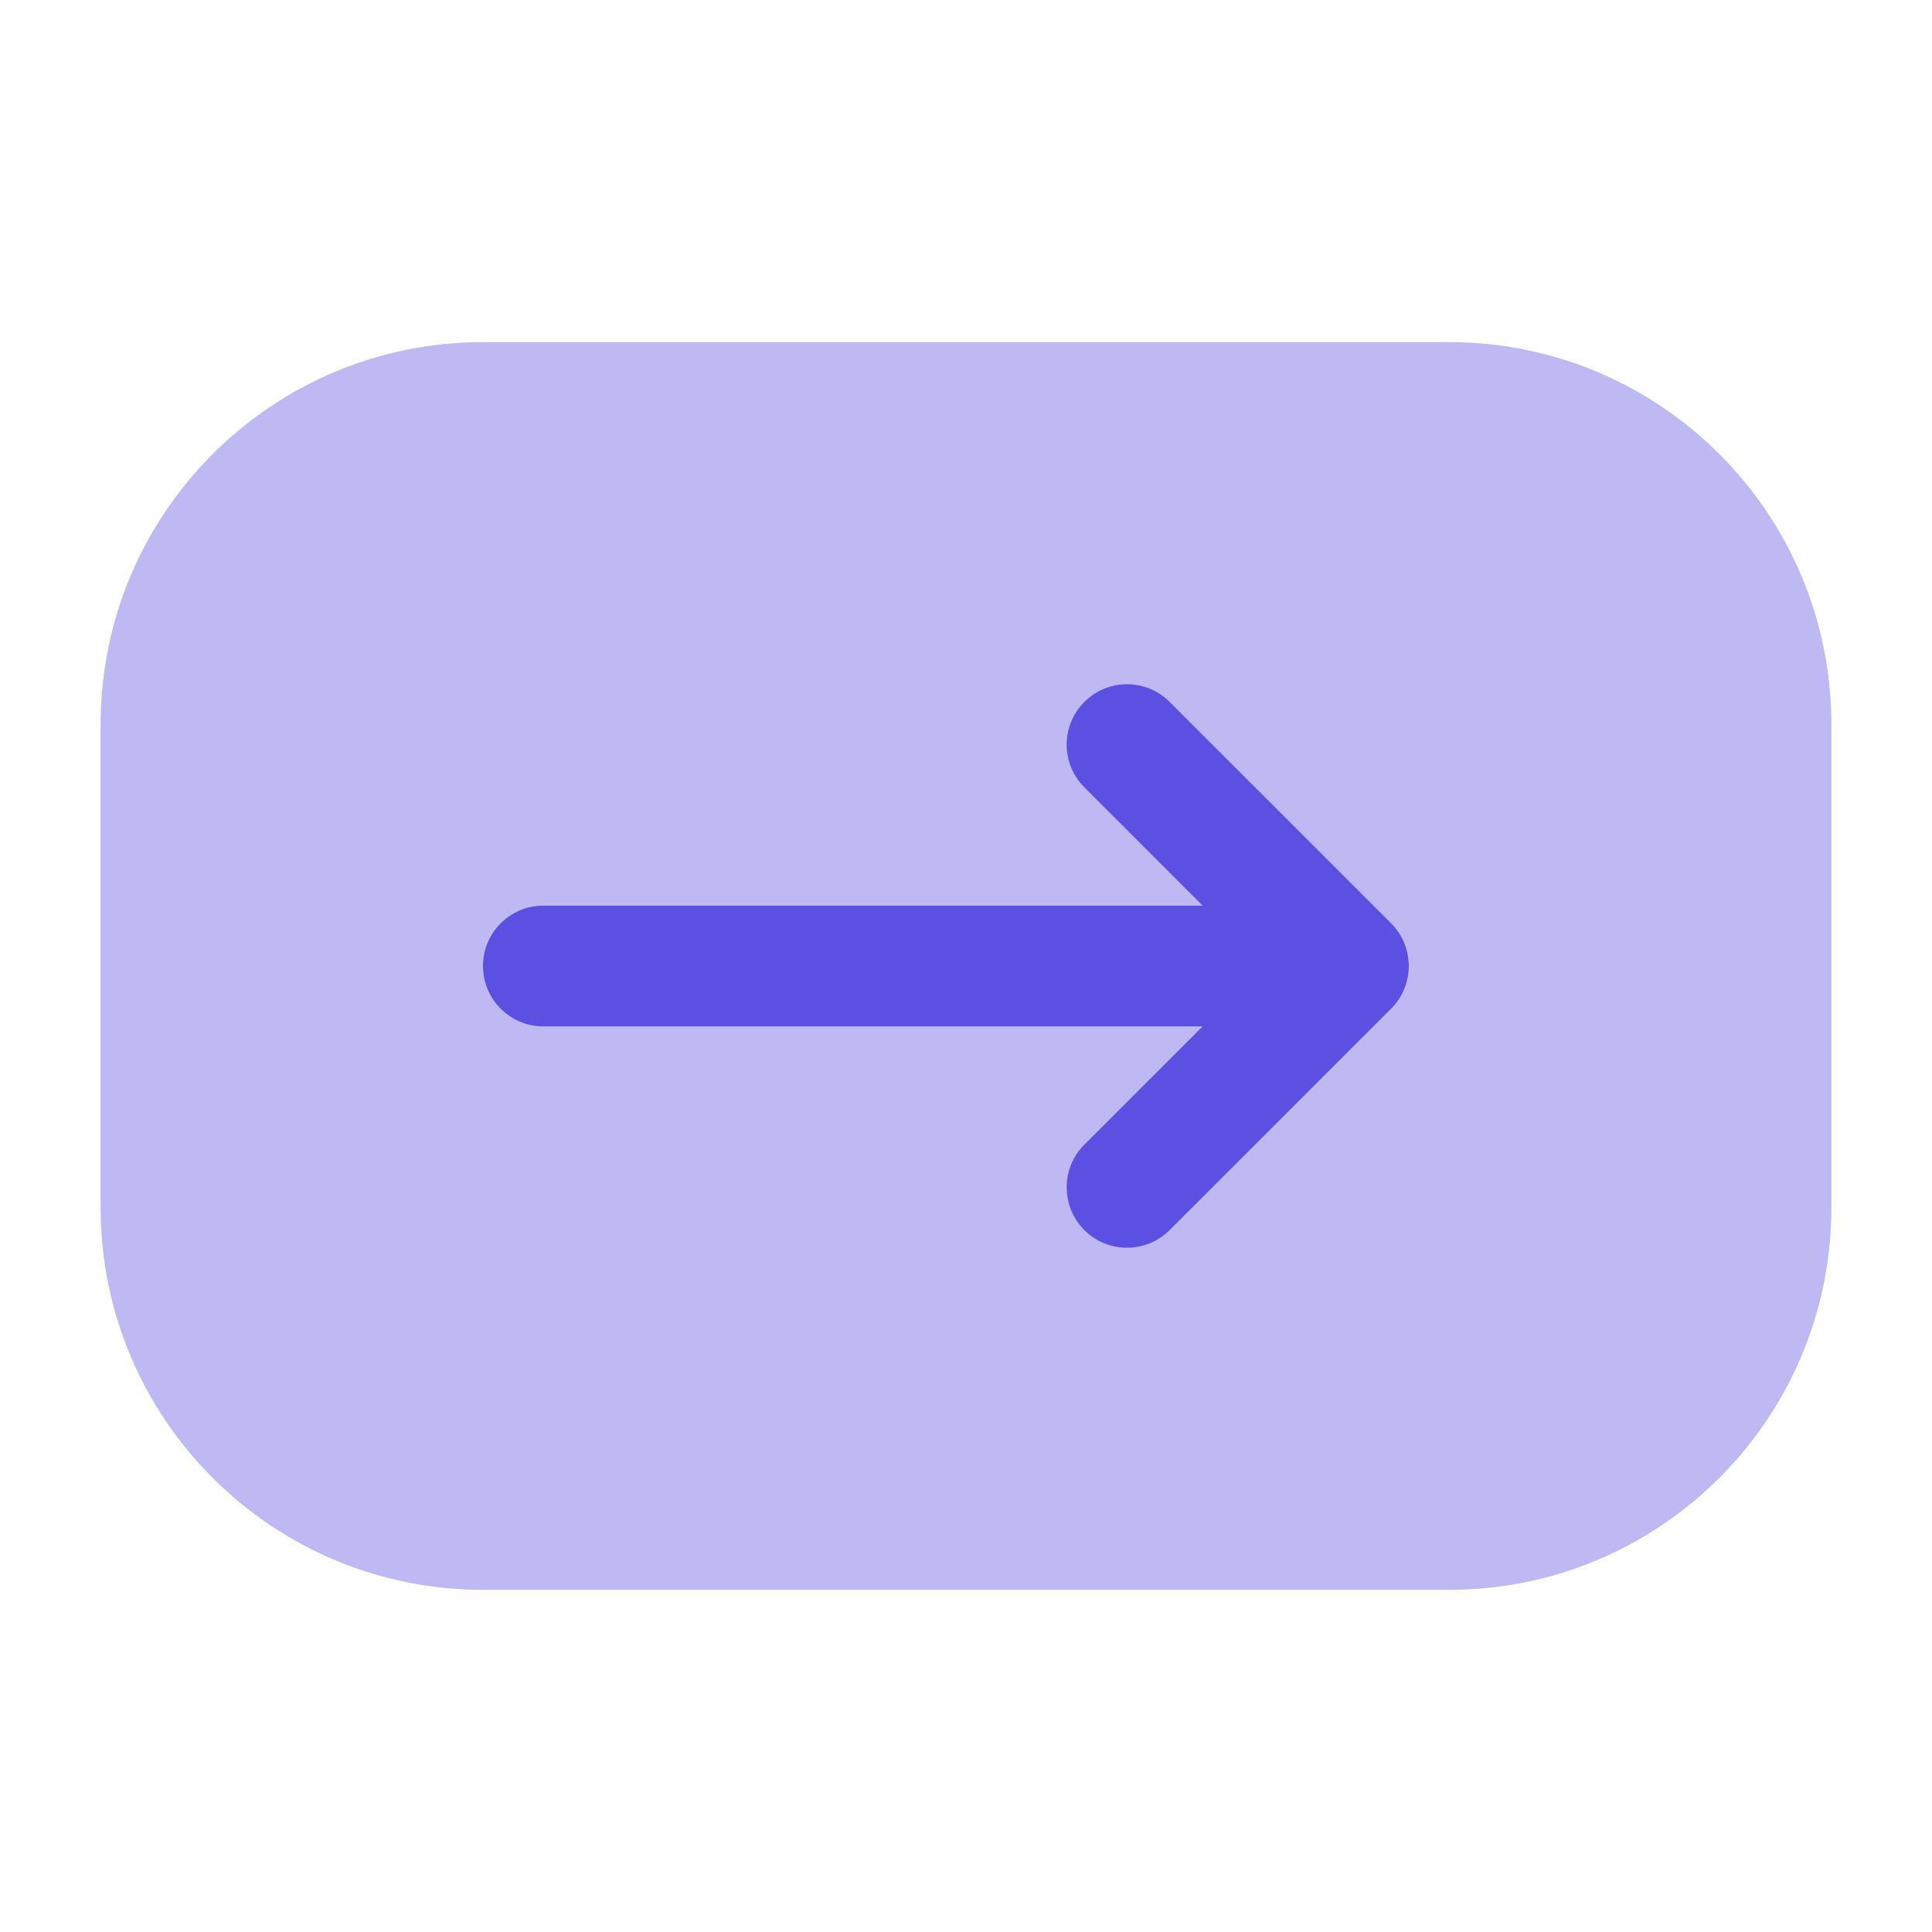
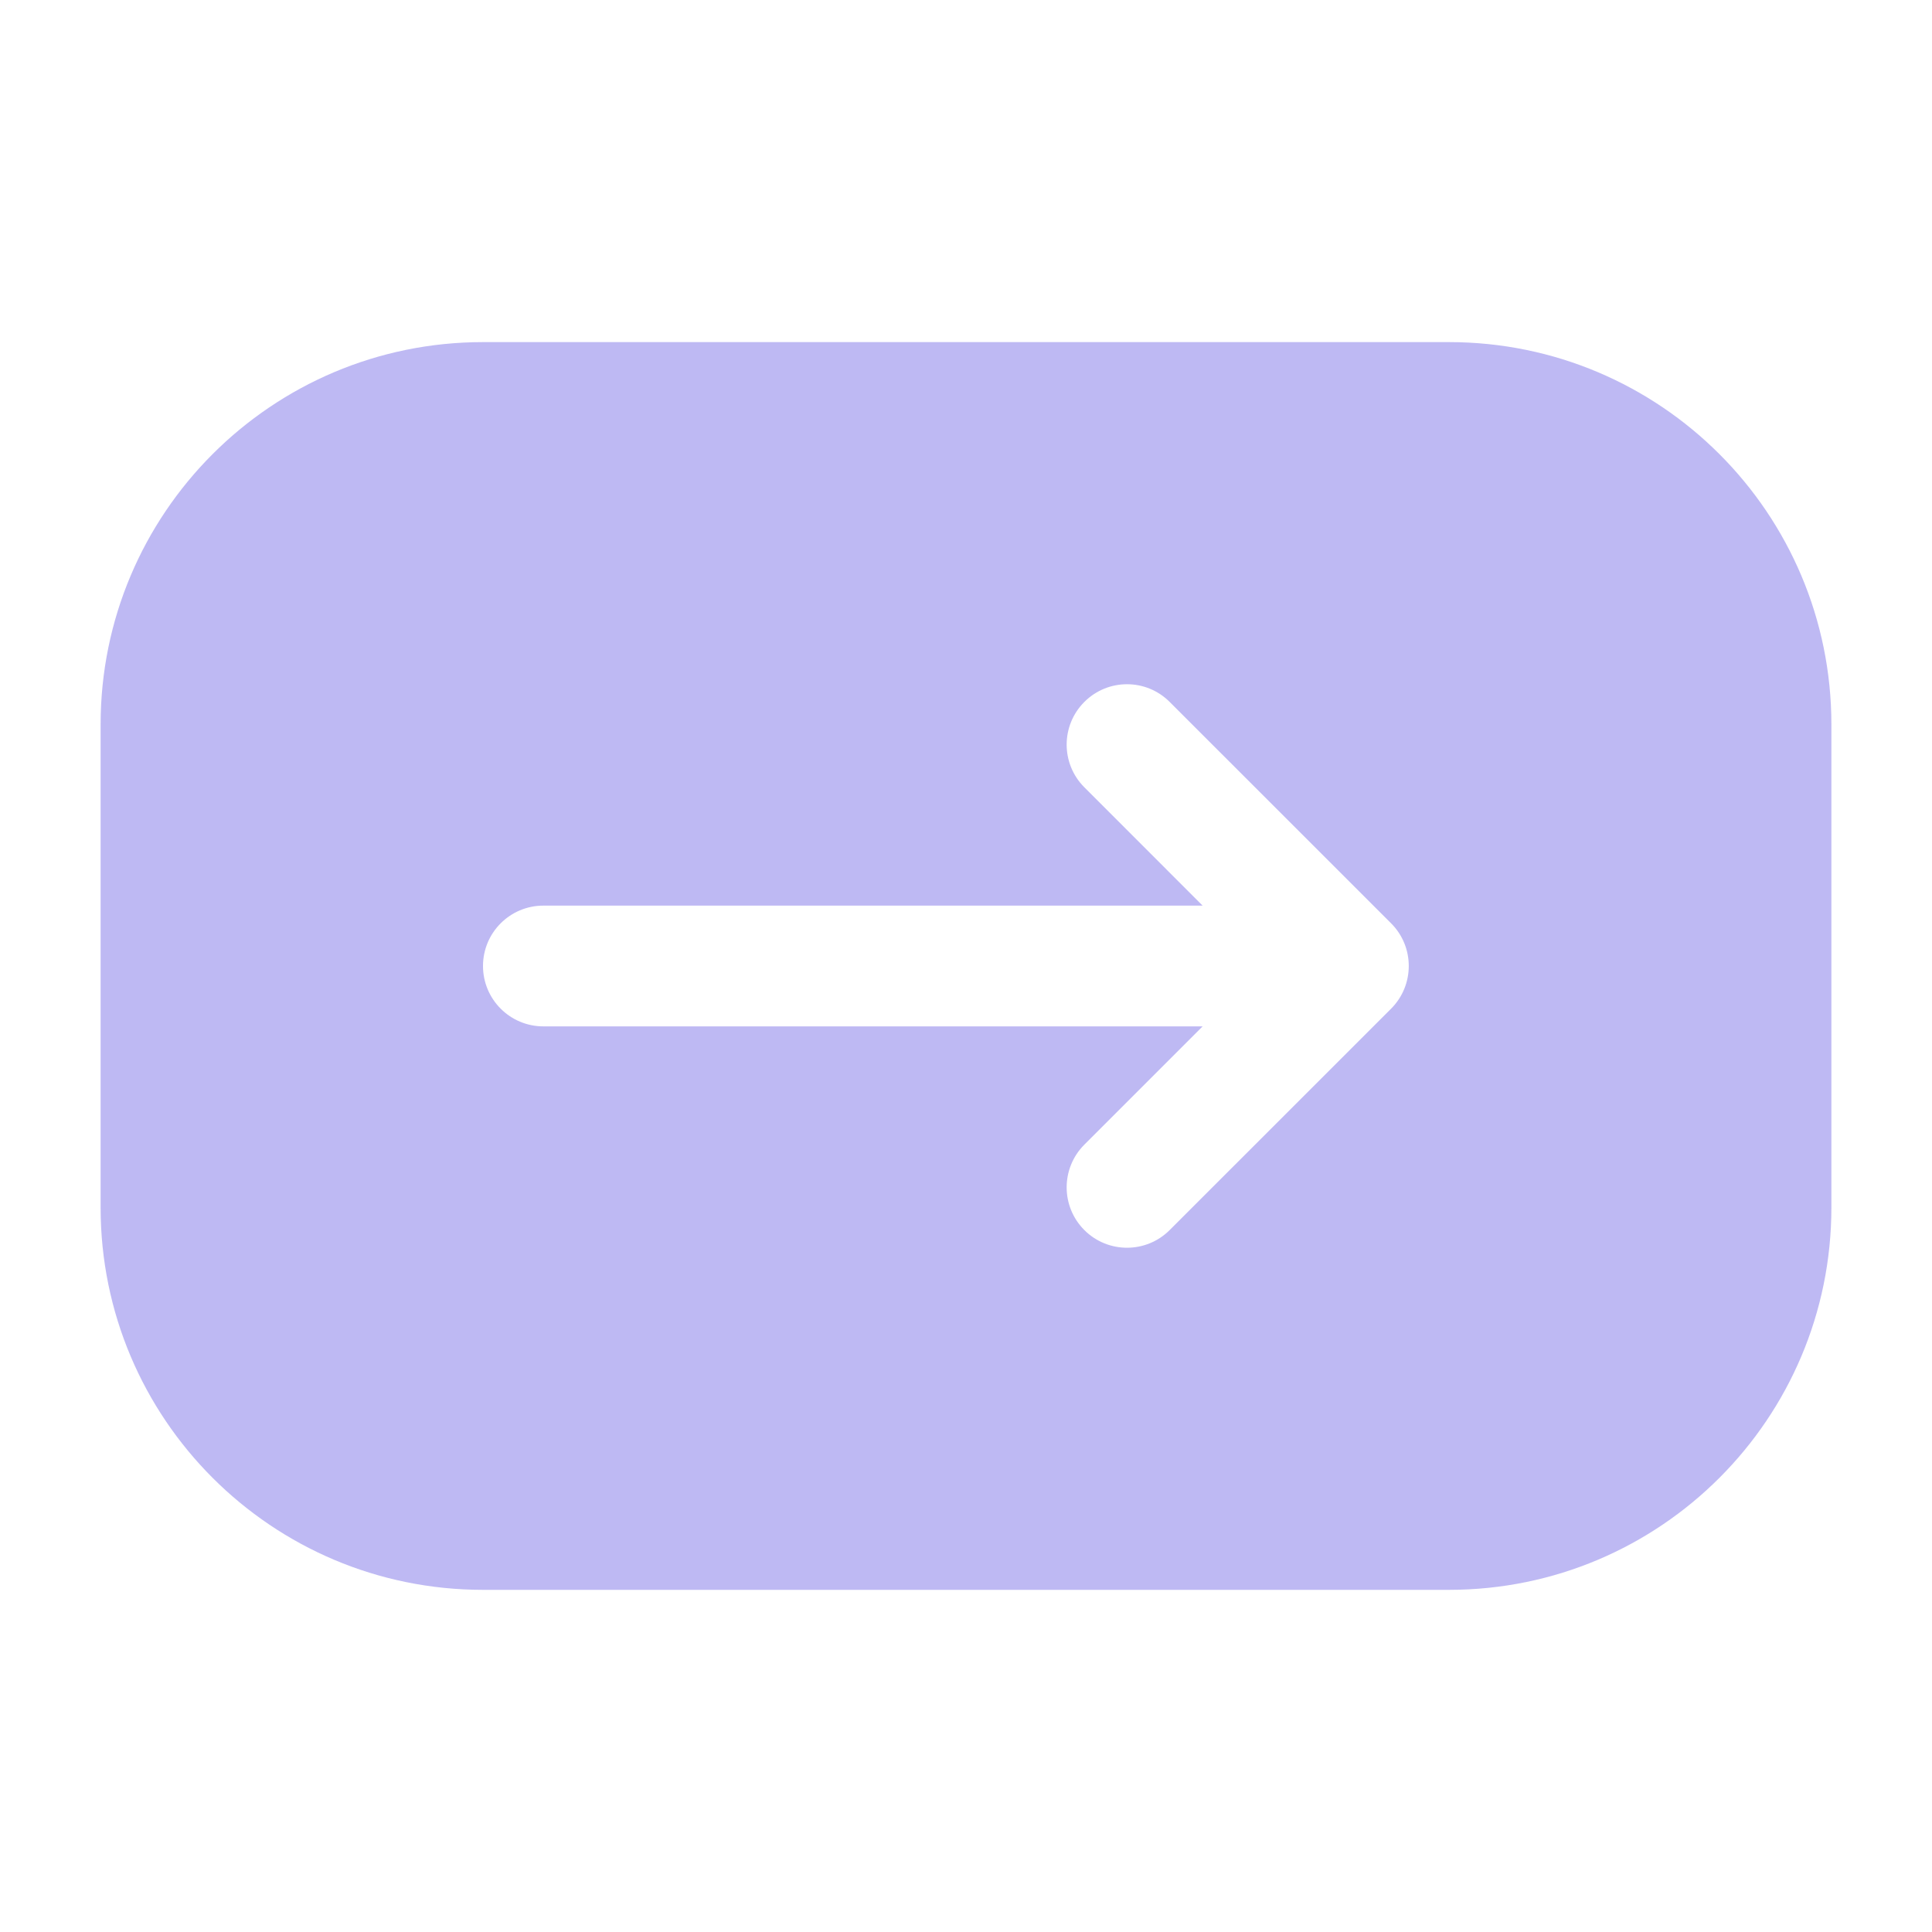
<svg xmlns="http://www.w3.org/2000/svg" width="40" height="40" viewBox="0 0 40 40" fill="none">
-   <rect x="3" y="8" width="34" height="24" rx="8" fill="#5C50E2" />
  <path fill-rule="evenodd" clip-rule="evenodd" d="M10 7.083C5.628 7.083 2.083 10.627 2.083 15V25C2.083 29.372 5.628 32.916 10 32.916H30C34.373 32.916 37.917 29.372 37.917 25V15C37.917 10.627 34.373 7.083 30 7.083H10ZM24.217 25.467L28.801 20.884C29.289 20.395 29.289 19.604 28.801 19.116L24.217 14.533C23.729 14.044 22.938 14.044 22.45 14.533C21.962 15.021 21.962 15.812 22.45 16.3L24.899 18.75H11.25C10.56 18.75 10 19.309 10 20C10 20.69 10.56 21.25 11.25 21.25H24.899L22.45 23.699C21.962 24.187 21.962 24.979 22.45 25.467C22.938 25.955 23.729 25.955 24.217 25.467Z" fill="#BEB9F3" />
</svg>